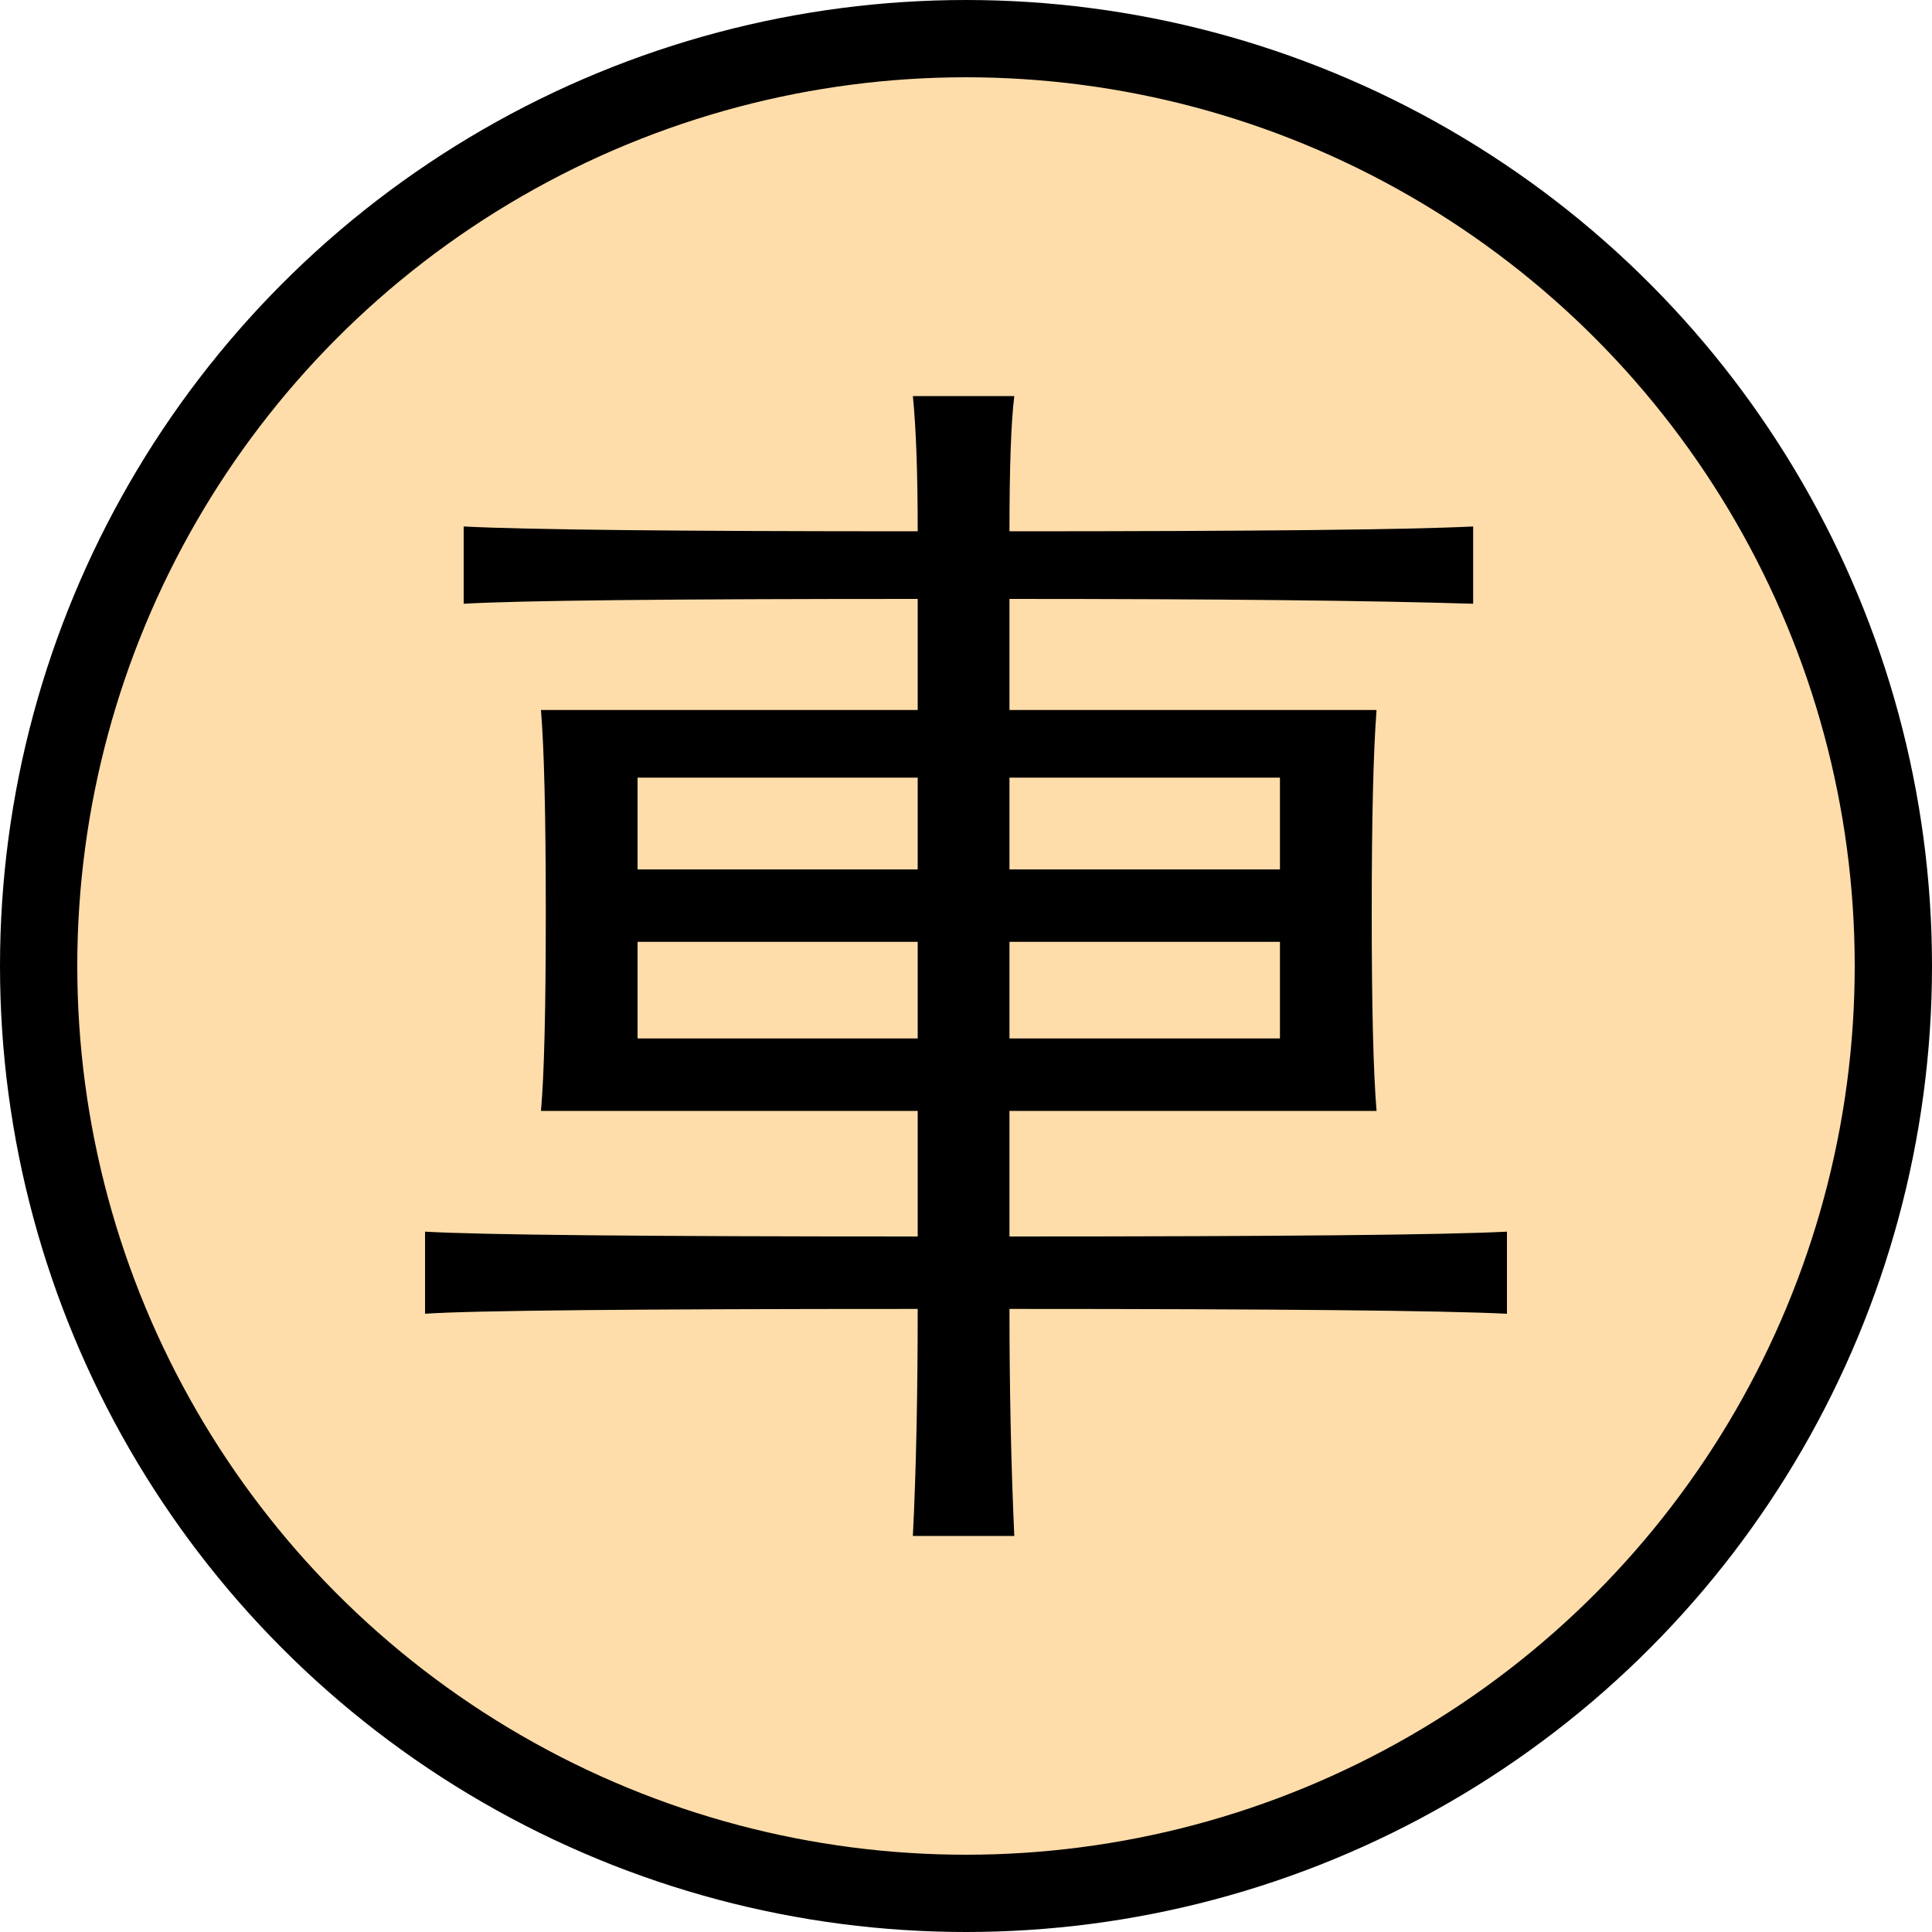
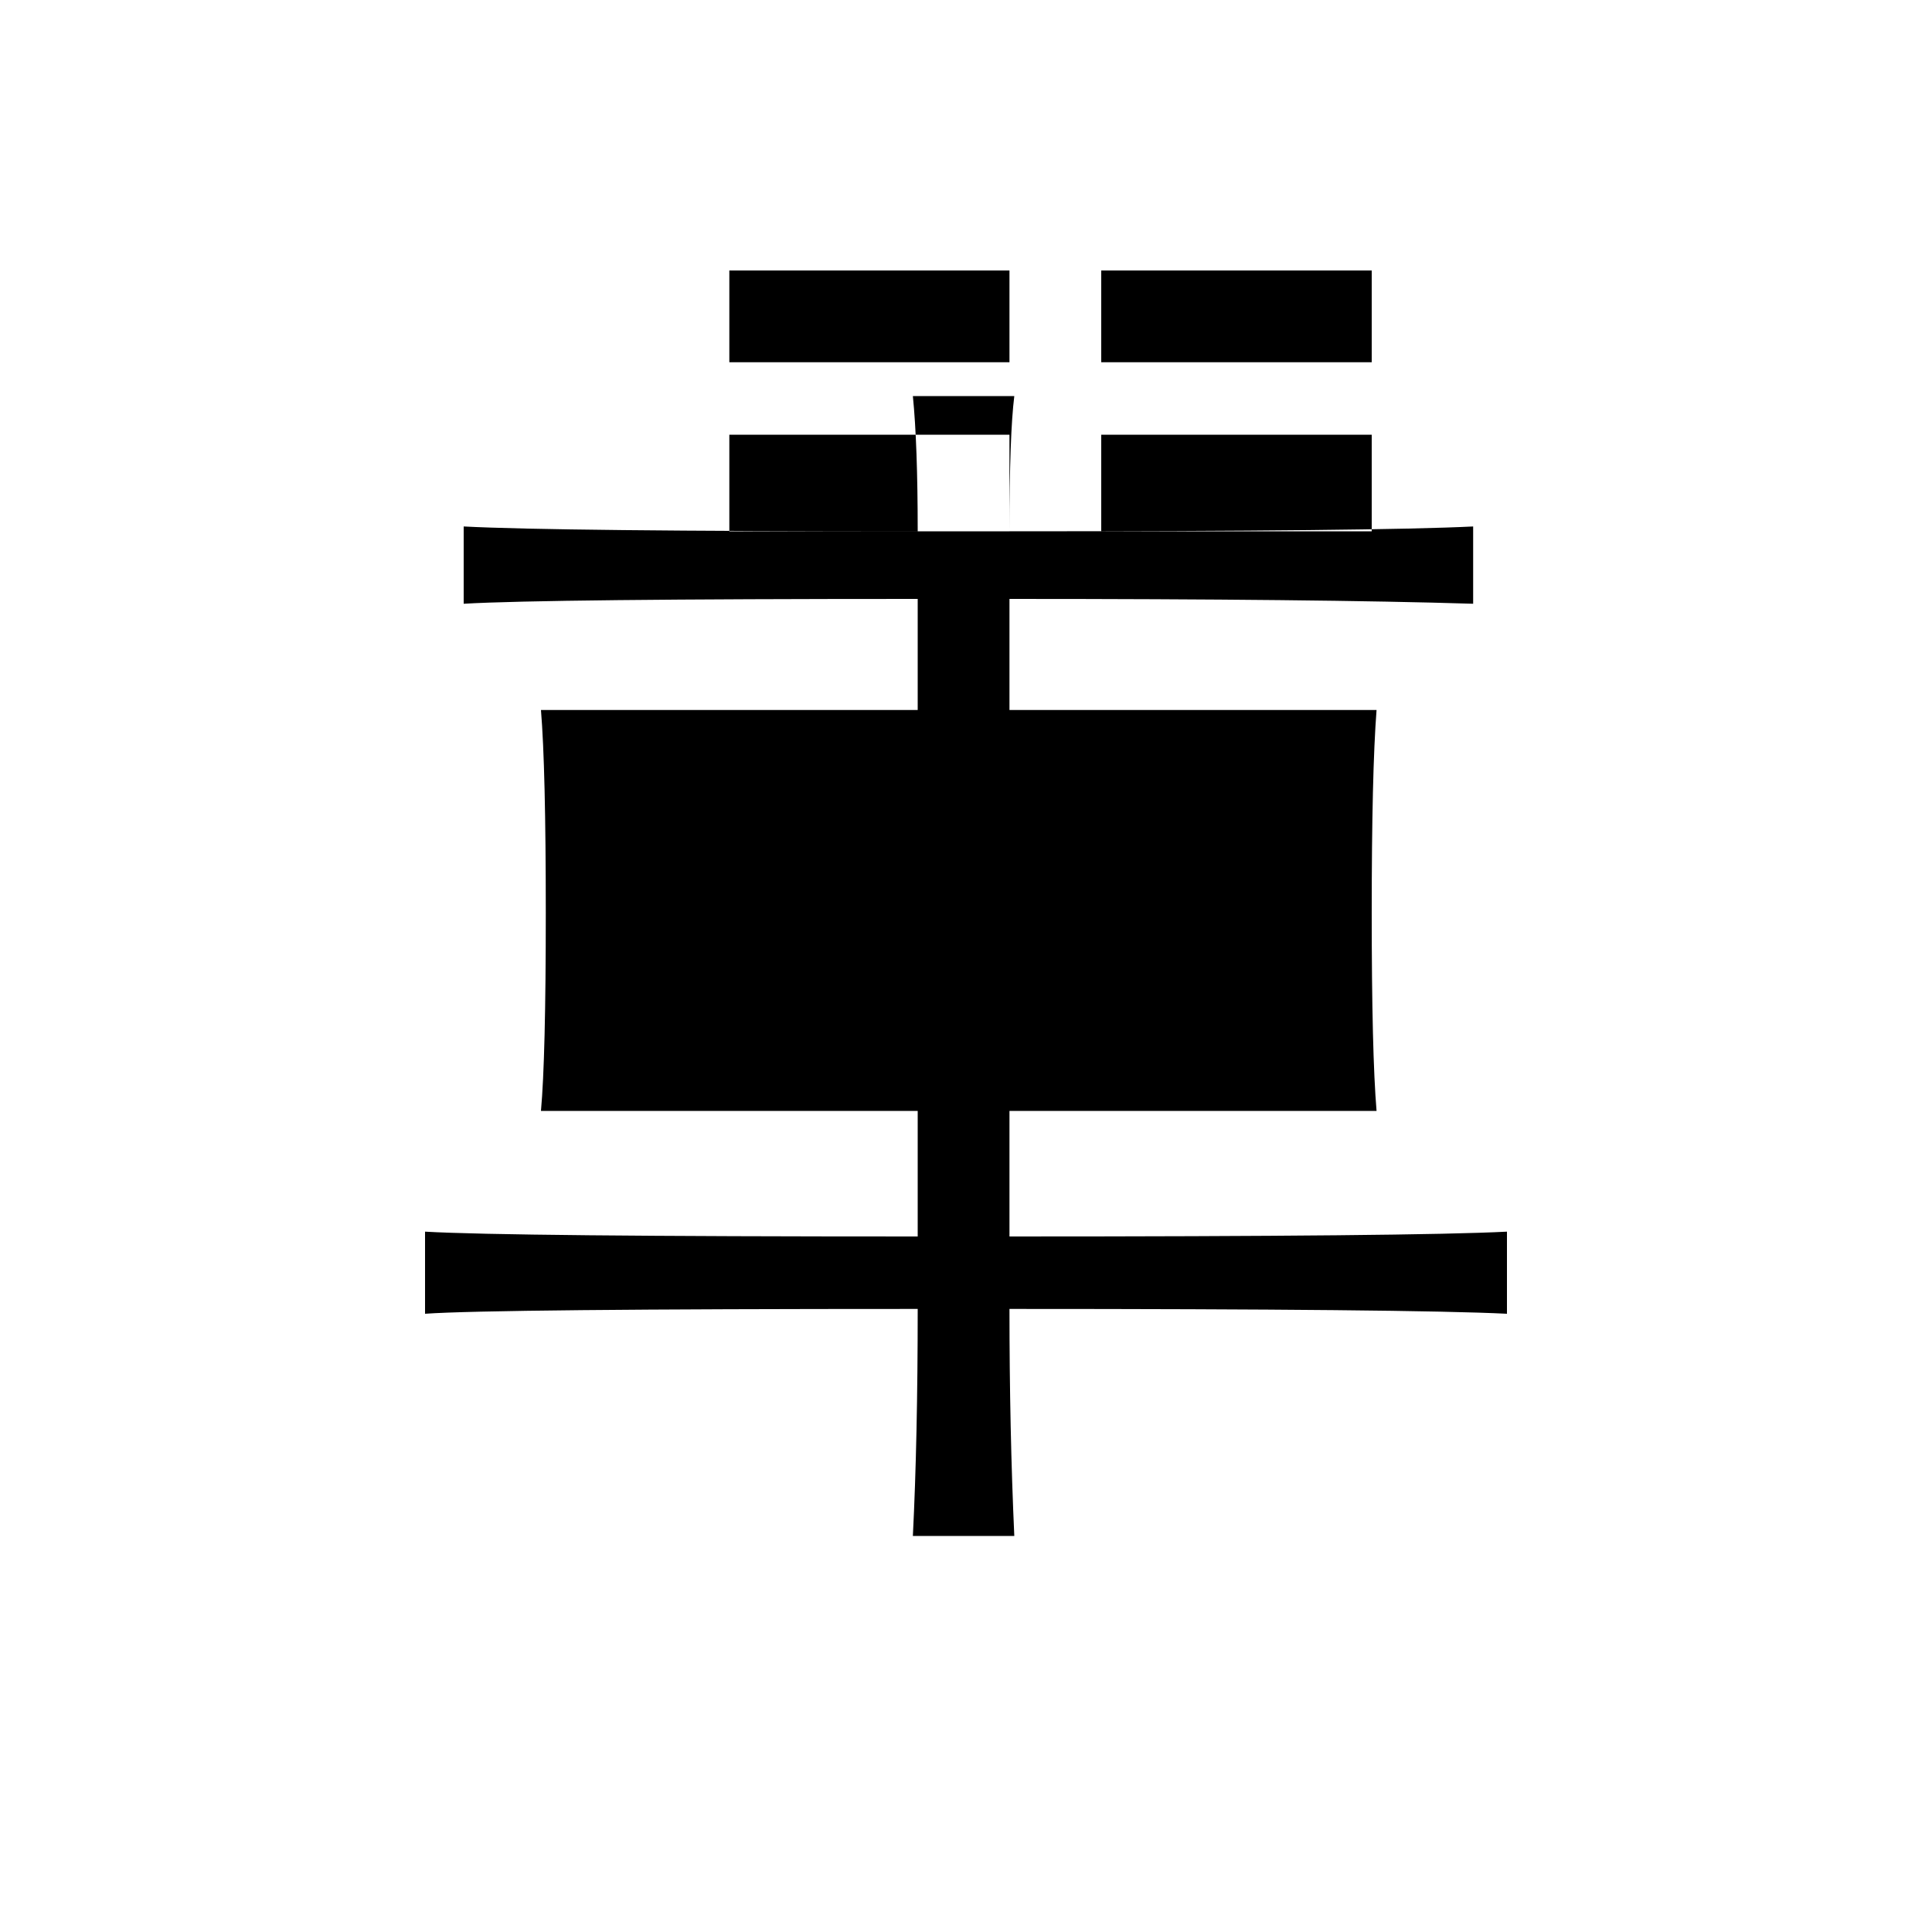
<svg xmlns="http://www.w3.org/2000/svg" width="50" height="50" version="1.1" viewBox="0 0 50 50">
  <title>車</title>
-   <circle cx="25" cy="25" r="24" fill="#fda" stroke="#000" stroke-width="2" />
-   <path d="m26.125 13.75q9.5 0 12-0.125v2q-4-0.125-12-0.125v2.875h9.5q-0.125 1.625-0.125 5.25t0.125 5.125h-9.5v3.25q10.5 0 12.875-0.125v2.125q-2.5-0.125-12.875-0.125 0 3.125 0.125 5.875h-2.625q0.125-2.5 0.125-5.875-11 0-12.75 0.125v-2.125q2.125 0.125 12.75 0.125v-3.25h-9.75q0.125-1.375 0.125-5.125t-0.125-5.25h9.75v-2.875q-9.625 0-11.75 0.125v-2q2.375 0.125 11.75 0.125 0-2.25-0.125-3.5h2.625q-0.125 1-0.125 3.5zm-2.375 13.125v-2.5h-7.25v2.5zm9.375 0v-2.5h-7v2.5zm-9.375-4.375v-2.375h-7.25v2.375zm9.375 0v-2.375h-7v2.375z" />
+   <path d="m26.125 13.75q9.5 0 12-0.125v2q-4-0.125-12-0.125v2.875h9.5q-0.125 1.625-0.125 5.25t0.125 5.125h-9.5v3.25q10.5 0 12.875-0.125v2.125q-2.5-0.125-12.875-0.125 0 3.125 0.125 5.875h-2.625q0.125-2.5 0.125-5.875-11 0-12.75 0.125v-2.125q2.125 0.125 12.75 0.125v-3.25h-9.75q0.125-1.375 0.125-5.125t-0.125-5.25h9.75v-2.875q-9.625 0-11.75 0.125v-2q2.375 0.125 11.75 0.125 0-2.25-0.125-3.5h2.625q-0.125 1-0.125 3.5zv-2.5h-7.25v2.5zm9.375 0v-2.5h-7v2.5zm-9.375-4.375v-2.375h-7.25v2.375zm9.375 0v-2.375h-7v2.375z" />
</svg>